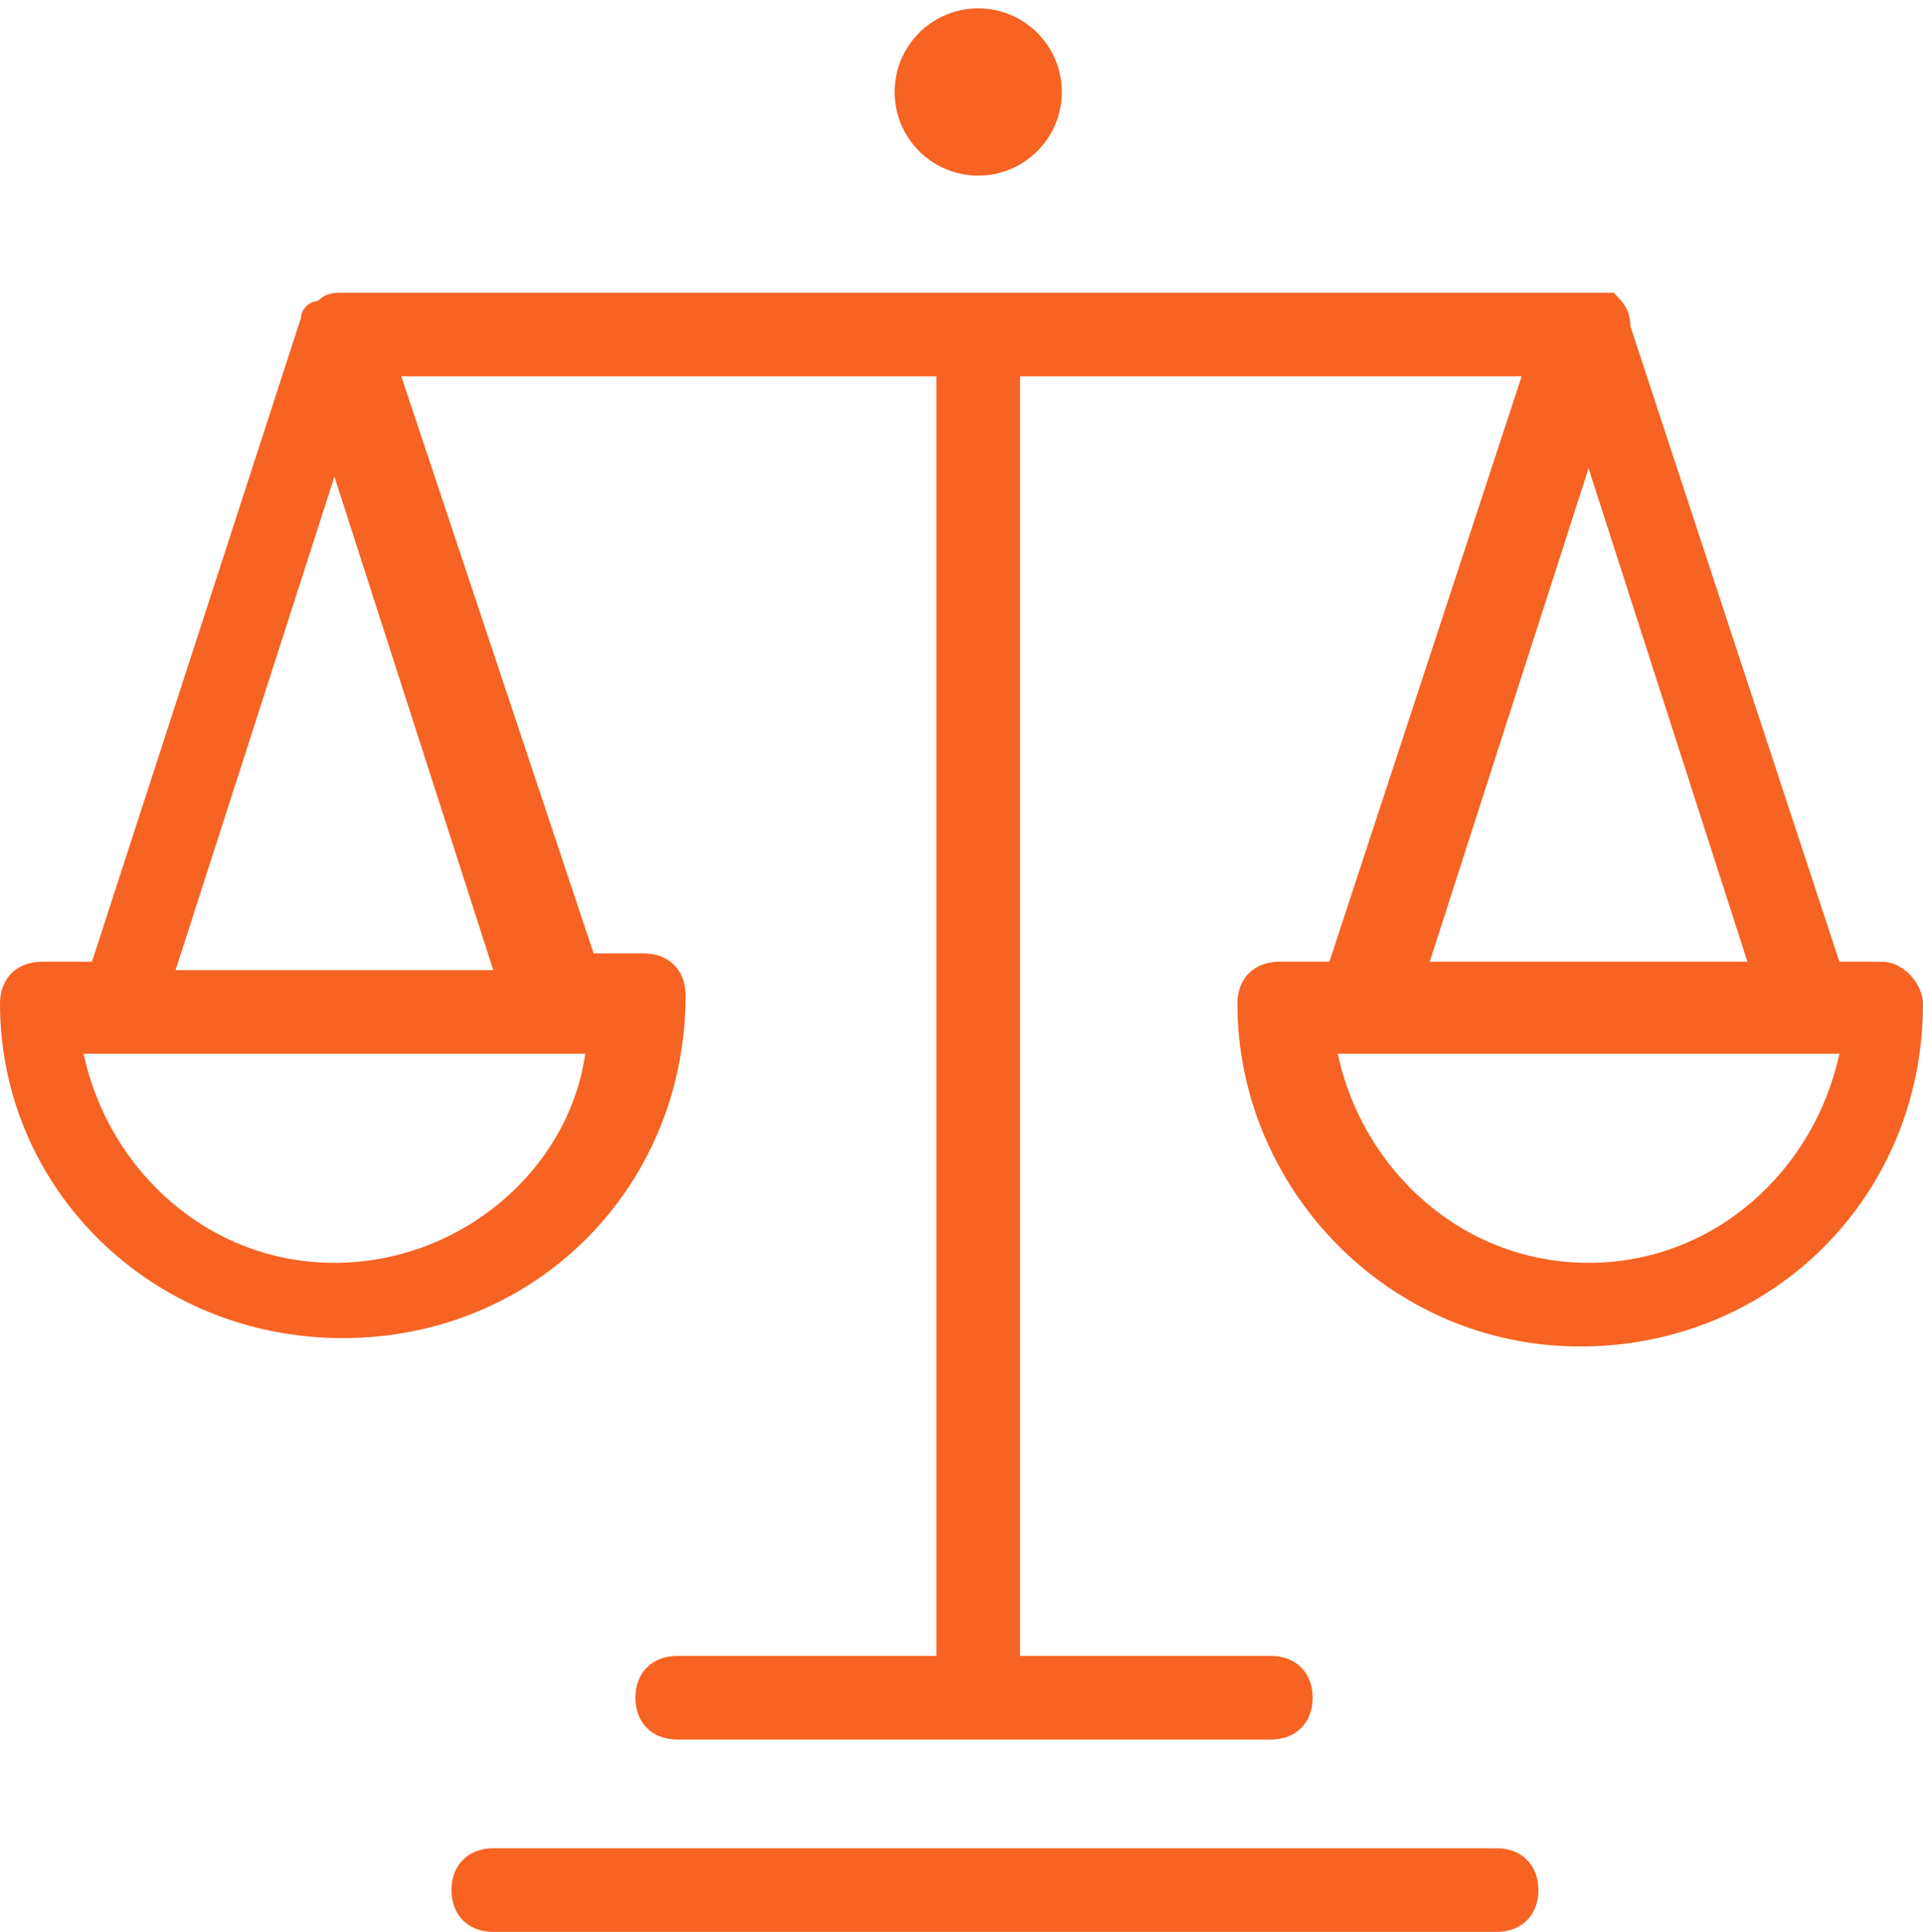
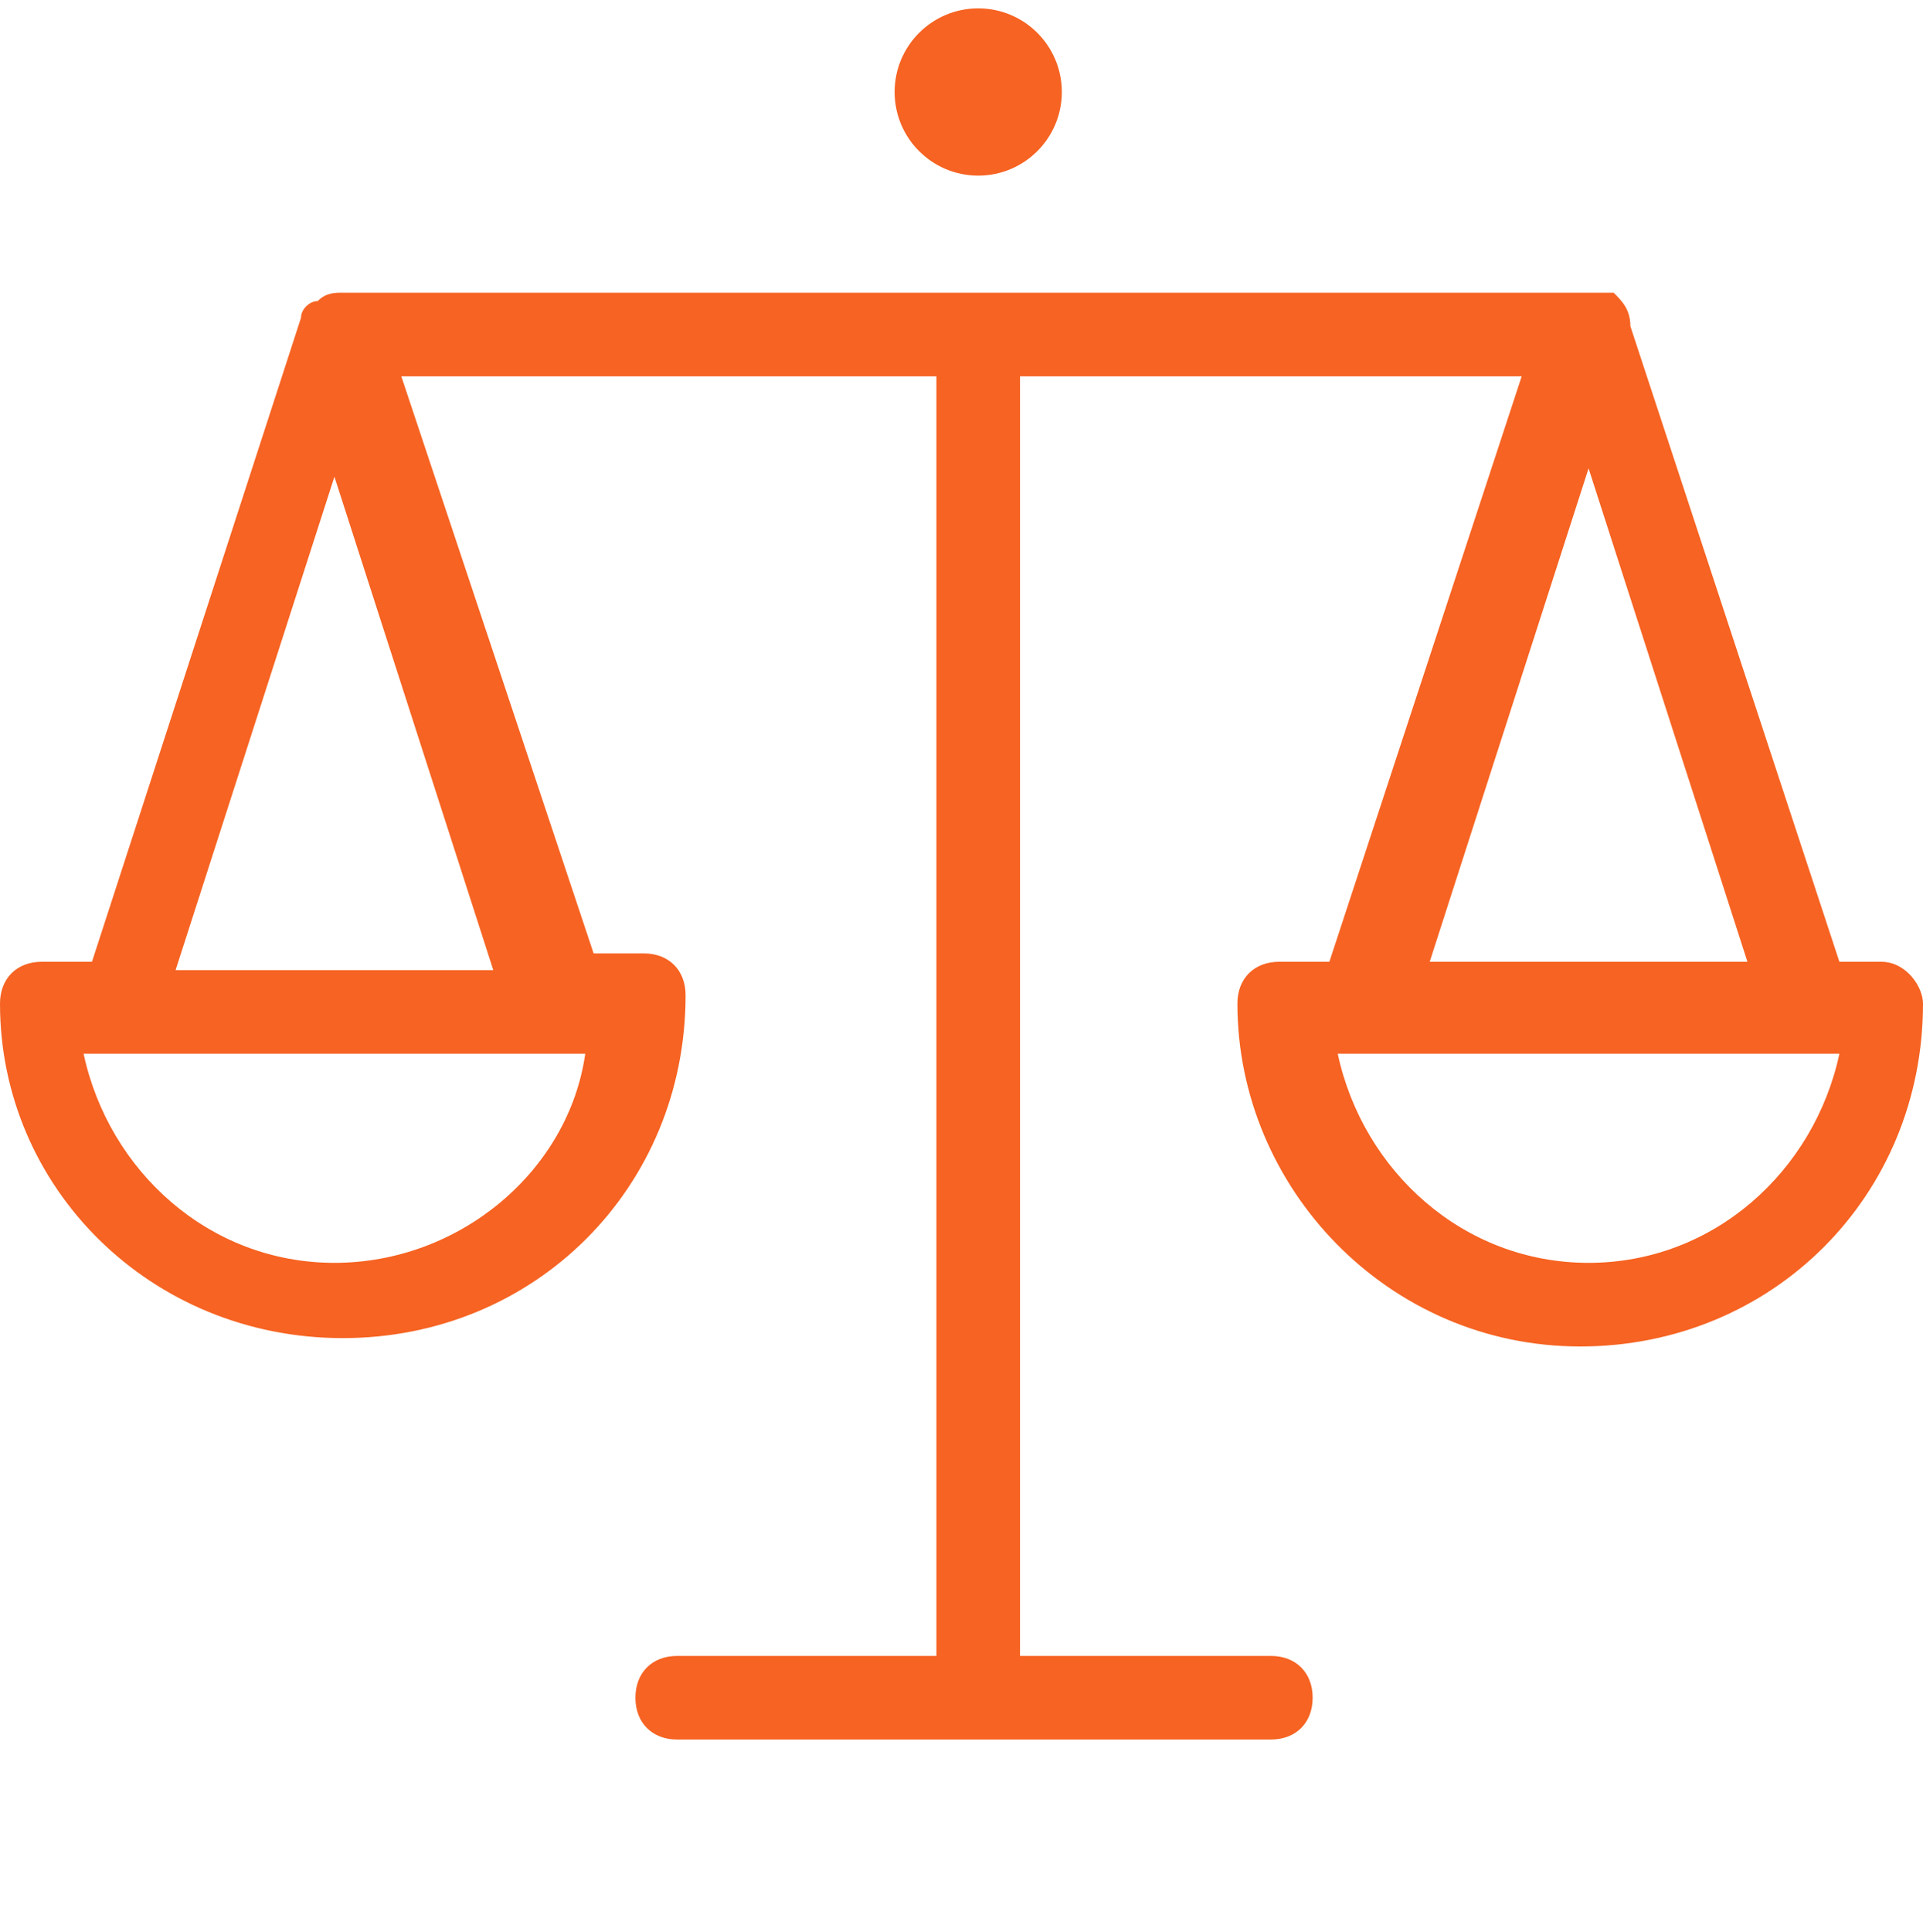
<svg xmlns="http://www.w3.org/2000/svg" version="1.1" id="Layer_2_00000152944260311599482720000000316727703233771941_" x="0px" y="0px" viewBox="0 0 23 23.1" style="enable-background:new 0 0 23 23.1;" xml:space="preserve">
  <style type="text/css">
	.st0{fill:none;}
	.st1{fill:#F66322;}
</style>
  <g id="tes">
    <g>
      <rect class="st0" width="23" height="23" />
      <g>
-         <path class="st1" d="M17.9,22.1h-12c-0.3,0-0.5,0.2-0.5,0.5s0.2,0.5,0.5,0.5h12c0.3,0,0.5-0.2,0.5-0.5S18.2,22.1,17.9,22.1z" />
        <path class="st1" d="M22.5,11.5h-0.5c0,0,0,0,0,0l-2.5-7.6c0-0.2-0.1-0.3-0.2-0.4c0,0,0,0,0,0c0,0-0.1,0-0.2,0c0,0-0.1,0-0.1,0     c0,0,0,0-0.1,0H4.1c-0.1,0-0.2,0-0.3,0.1C3.7,3.6,3.6,3.7,3.6,3.8l-2.5,7.7c0,0,0,0,0,0H0.5c-0.3,0-0.5,0.2-0.5,0.5     c0,2.2,1.8,4,4.1,4s4.1-1.8,4.1-4.1c0-0.3-0.2-0.5-0.5-0.5H7.1c0,0,0,0,0,0L4.8,4.5h6.4v15.3H8.1c-0.3,0-0.5,0.2-0.5,0.5     s0.2,0.5,0.5,0.5h7.1c0.3,0,0.5-0.2,0.5-0.5s-0.2-0.5-0.5-0.5h-3V4.5h6l-2.3,7c0,0,0,0,0,0h-0.6c-0.3,0-0.5,0.2-0.5,0.5     c0,2.2,1.8,4.1,4.1,4.1S23,14.3,23,12C23,11.8,22.8,11.5,22.5,11.5L22.5,11.5z M4,15.1c-1.5,0-2.7-1.1-3-2.5h6     C6.8,14,5.5,15.1,4,15.1z M2.1,11.6L4,5.7l1.9,5.9H2.1L2.1,11.6z M19,5.6l1.9,5.9h-3.8C17.1,11.5,19,5.6,19,5.6z M19,15.1     c-1.5,0-2.7-1.1-3-2.5h6C21.7,14,20.5,15.1,19,15.1z" />
        <circle class="st1" cx="11.7" cy="1.1" r="1" />
      </g>
    </g>
  </g>
</svg>